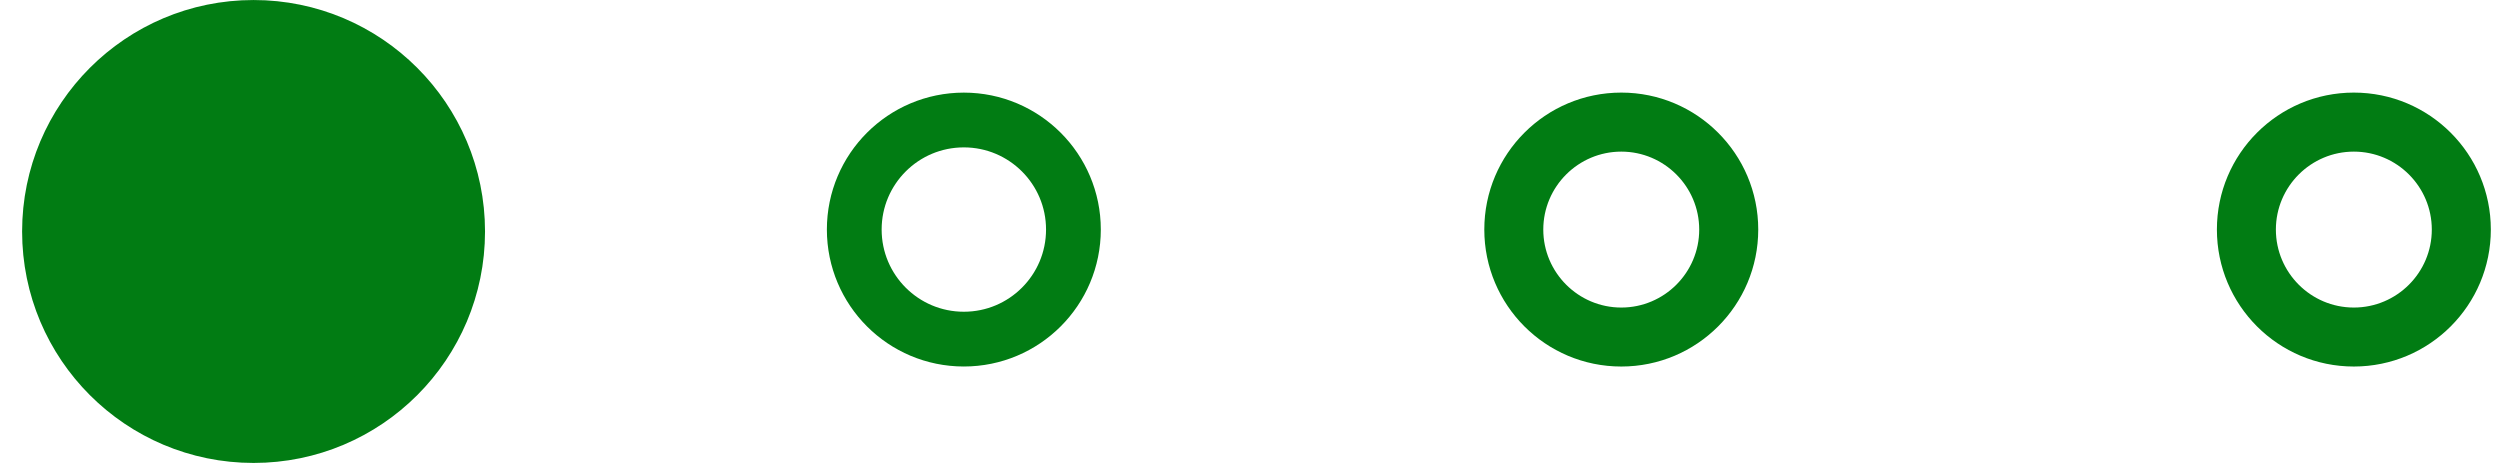
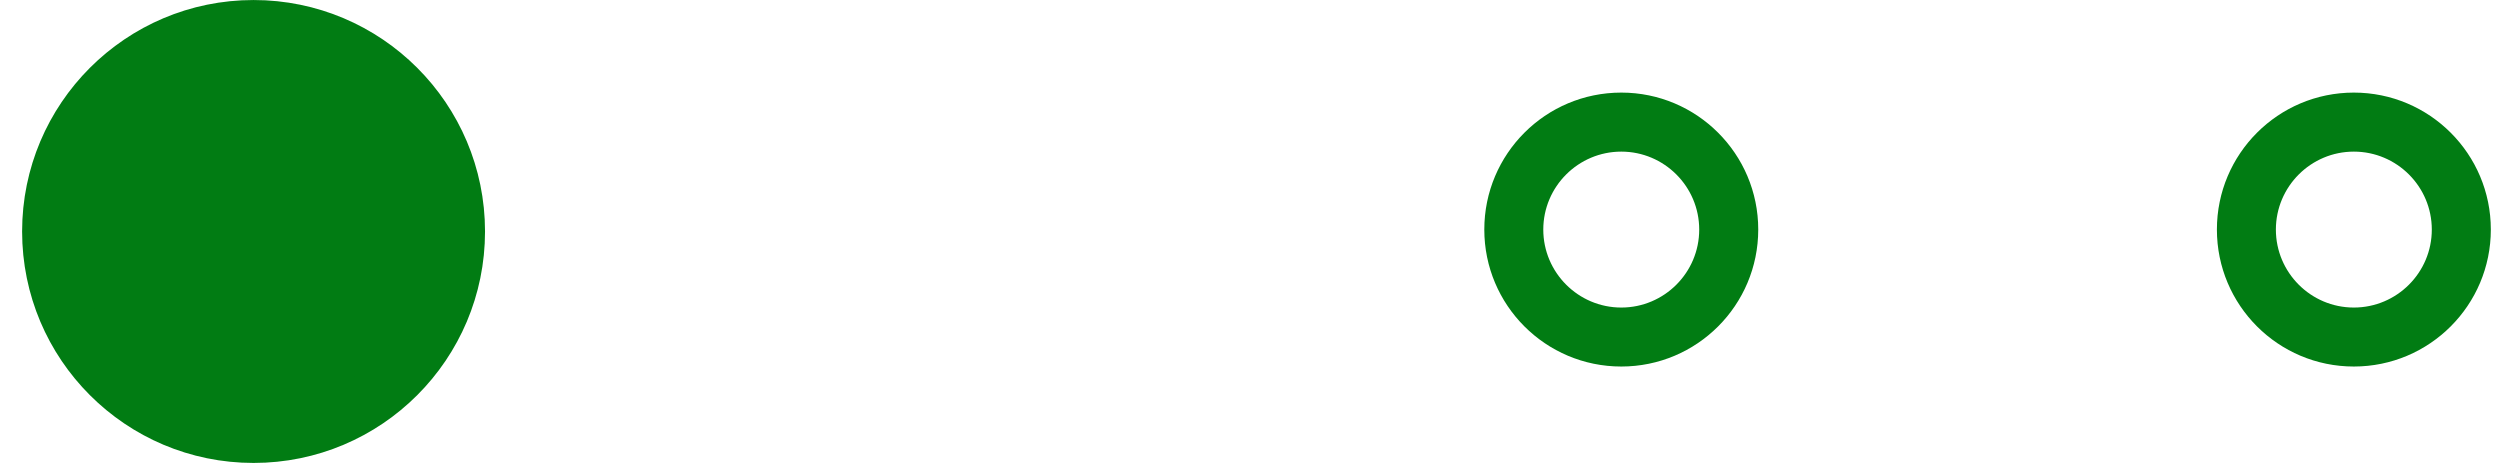
<svg xmlns="http://www.w3.org/2000/svg" width="54" height="10" viewBox="0 0 54 10" fill="none">
  <path d="M1.069 5C1.069 2.566 3.043 0.592 5.477 0.592C7.911 0.592 9.885 2.566 9.885 5C9.885 7.435 7.912 9.408 5.477 9.408C3.043 9.408 1.069 7.435 1.069 5Z" fill="#017C13" stroke="#017C13" stroke-width="1.183" />
-   <path d="M18.452 4.958C18.452 3.651 19.512 2.592 20.819 2.592C22.126 2.592 23.186 3.652 23.186 4.958C23.186 6.266 22.126 7.325 20.819 7.325C19.512 7.325 18.452 6.266 18.452 4.958Z" stroke="#017C13" stroke-width="1.183" />
  <path d="M35.02 3.275C35.948 3.275 36.703 4.03 36.703 4.959C36.703 5.888 35.948 6.643 35.02 6.643C34.091 6.643 33.335 5.887 33.335 4.959C33.335 4.03 34.091 3.275 35.02 3.275ZM35.02 2C33.385 2 32.061 3.325 32.061 4.958C32.061 6.592 33.385 7.917 35.02 7.917C36.654 7.917 37.978 6.592 37.978 4.958C37.978 3.325 36.653 2 35.02 2Z" fill="#017C13" />
  <path d="M50.843 3.275C51.772 3.275 52.527 4.03 52.527 4.959C52.527 5.888 51.772 6.643 50.843 6.643C49.914 6.643 49.159 5.887 49.159 4.959C49.159 4.03 49.915 3.275 50.843 3.275ZM50.843 2C49.209 2 47.885 3.325 47.885 4.958C47.885 6.592 49.209 7.917 50.843 7.917C52.477 7.917 53.802 6.592 53.802 4.958C53.802 3.325 52.477 2 50.843 2Z" fill="#017C13" />
</svg>